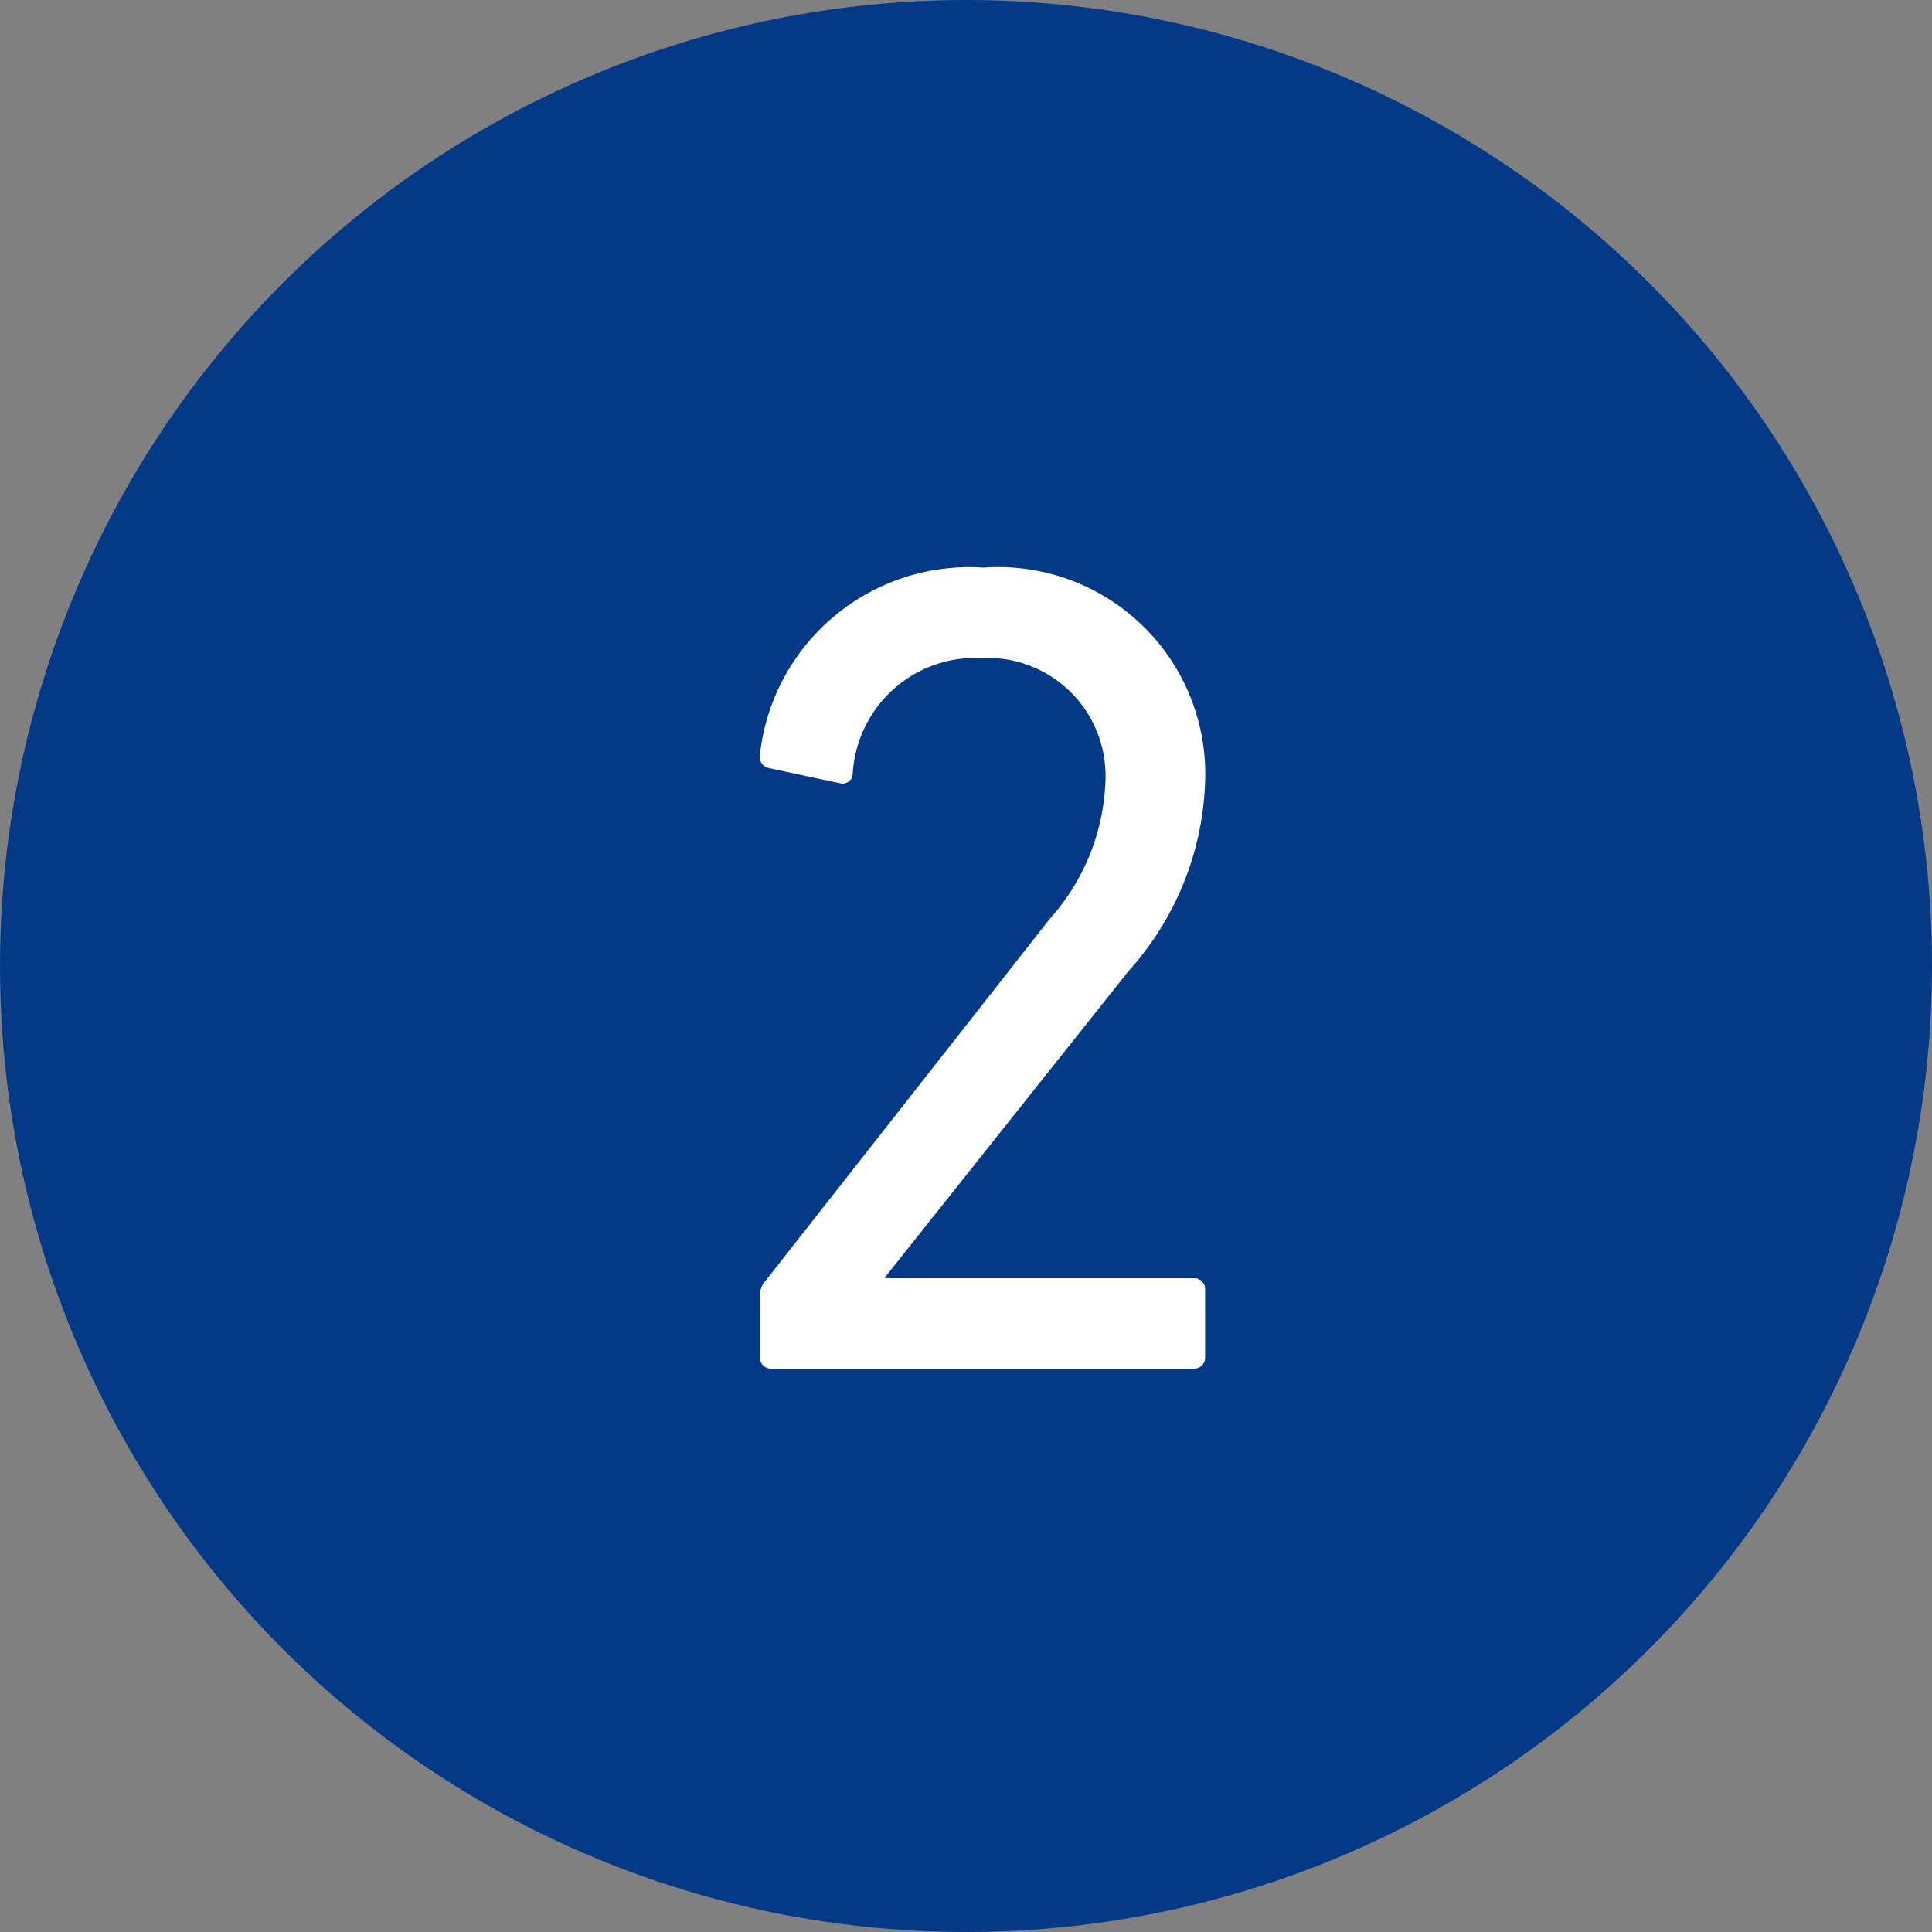
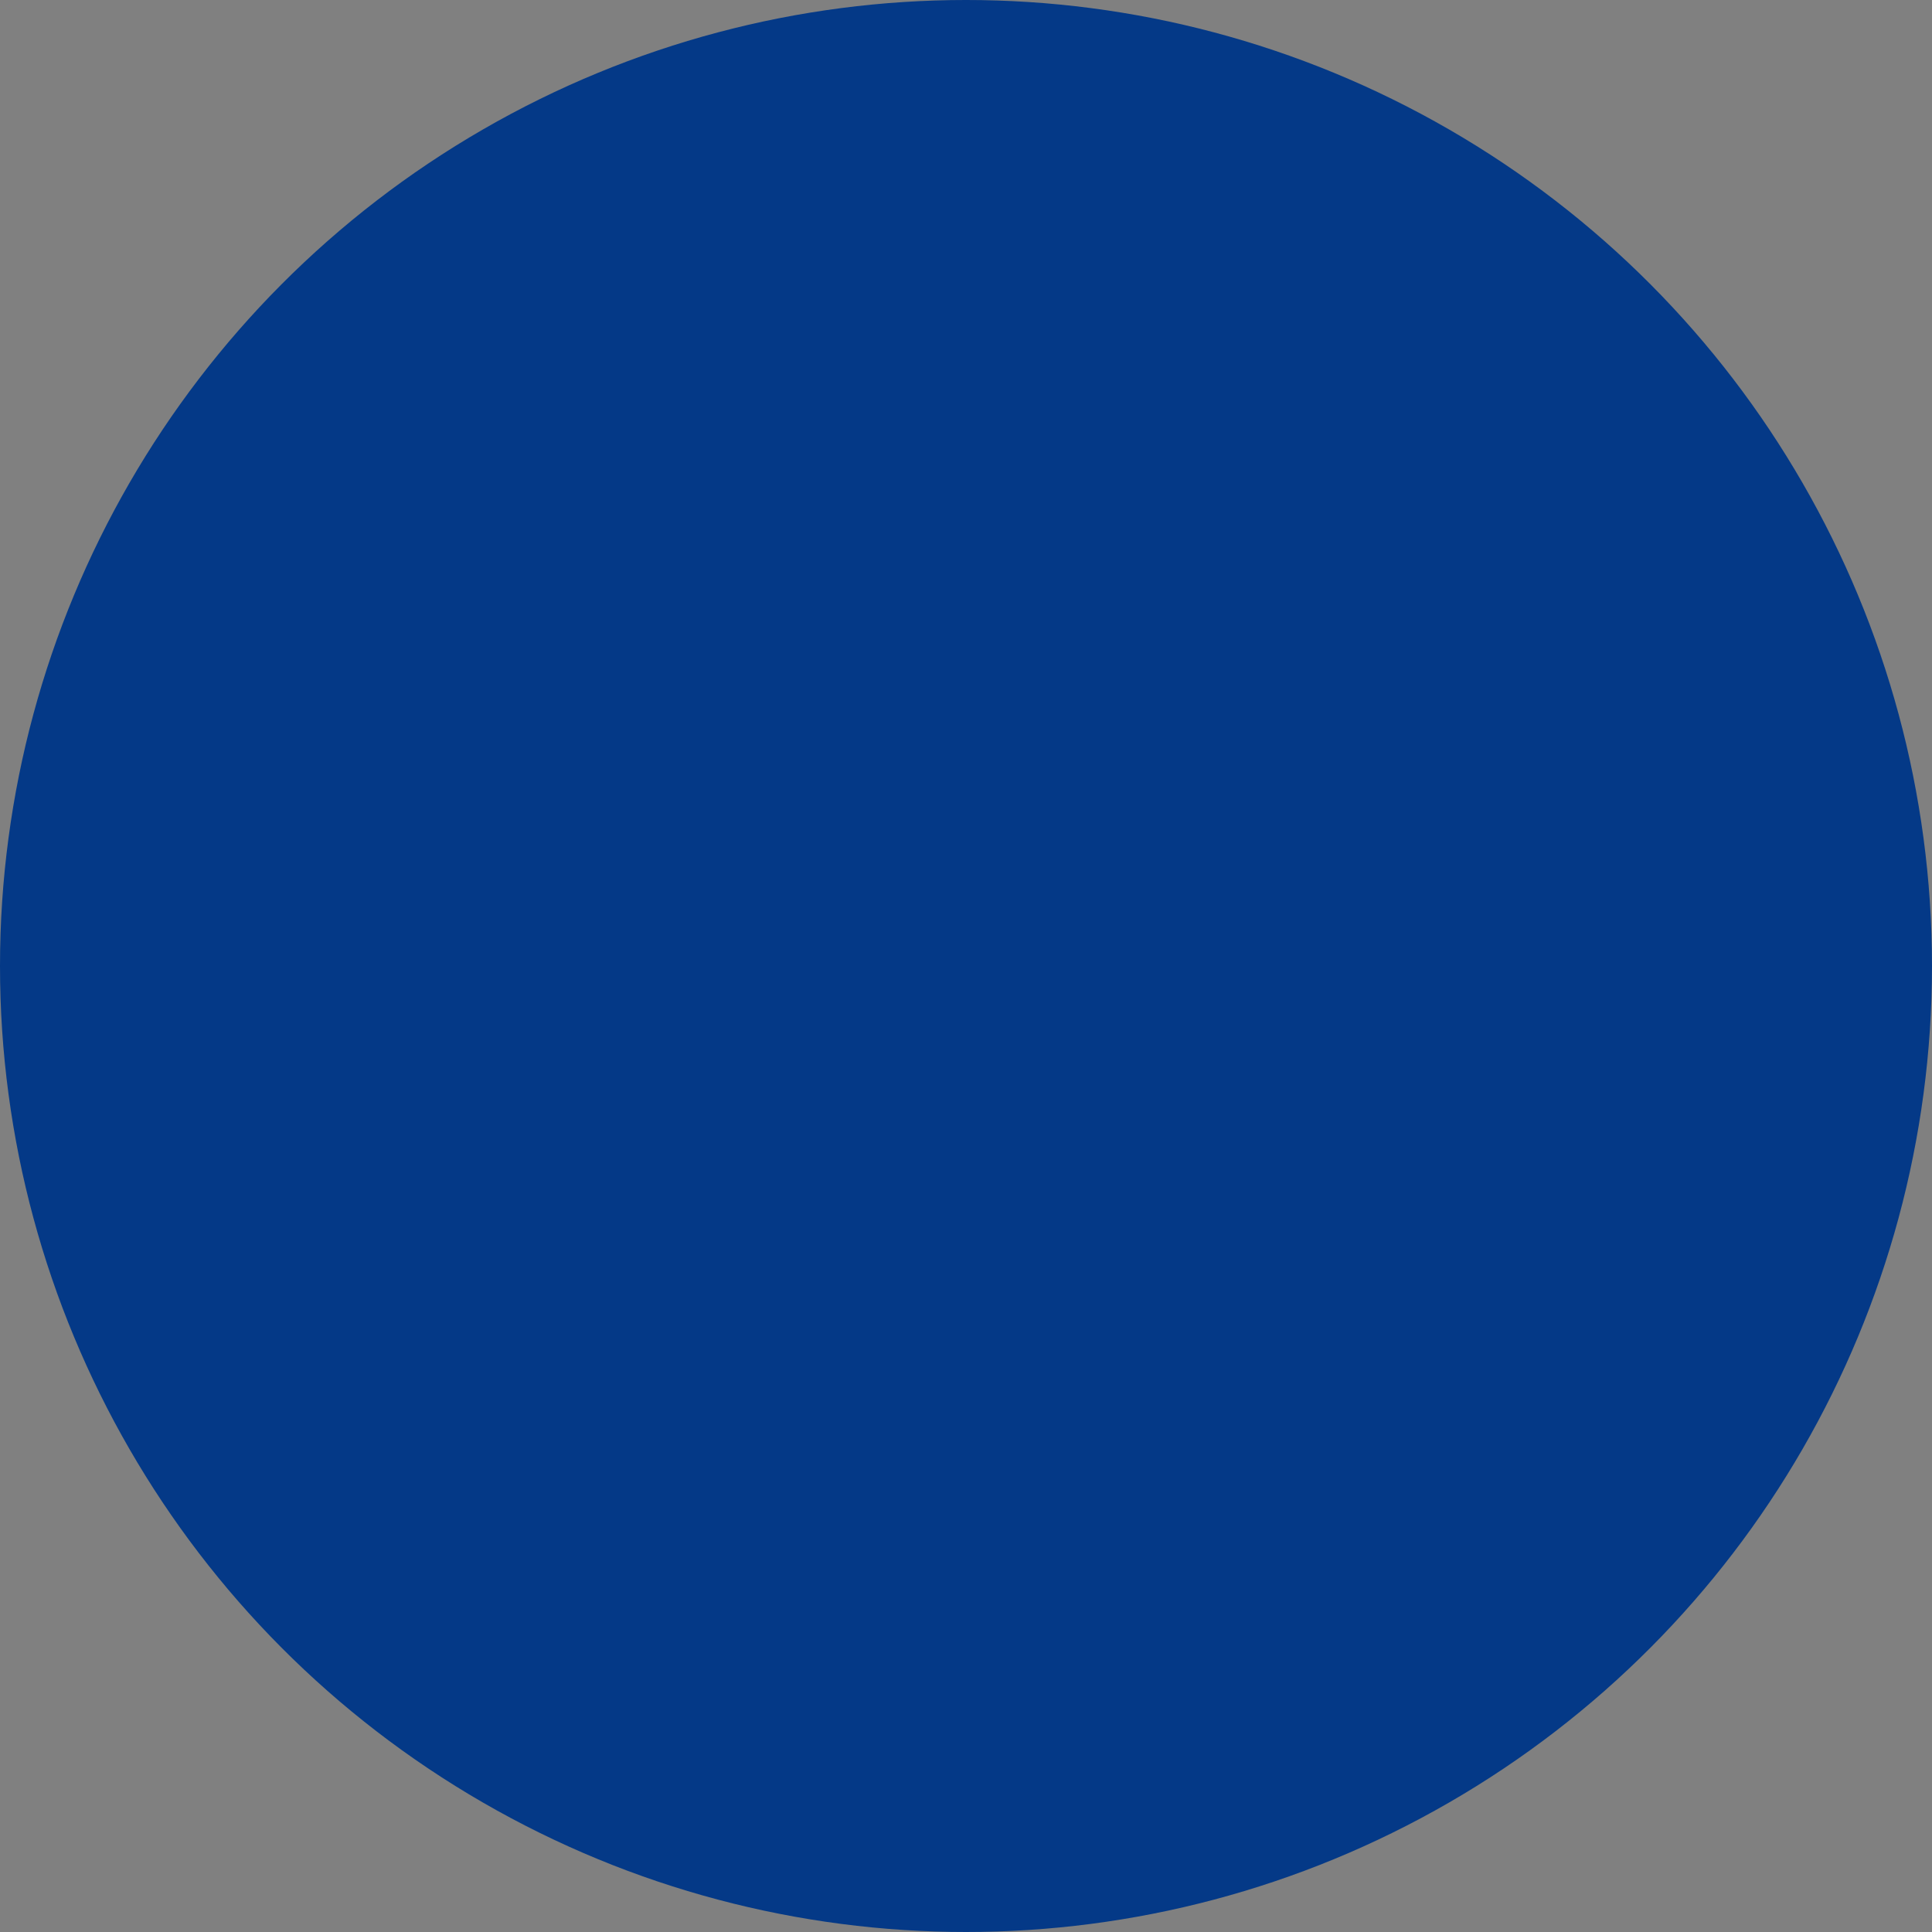
<svg xmlns="http://www.w3.org/2000/svg" id="icon-slider-02" width="50" height="50" viewBox="0 0 50 50">
  <rect x="0" y="0" width="50" height="50" fill="#808080" stroke="none" />
  <defs>
    <style>
      .cls-1 {
        fill: #043987;
      }

      .cls-2 {
        fill: #fff;
        fill-rule: evenodd;
      }
    </style>
  </defs>
  <circle id="楕円形_7" data-name="楕円形 7" class="cls-1" cx="25" cy="25" r="25" />
-   <path id="_2" data-name="2" class="cls-2" d="M614.668,3708.12a0.283,0.283,0,0,0,.3.3h10.92a0.283,0.283,0,0,0,.3-0.3v-1.74a0.283,0.283,0,0,0-.3-0.3h-7.98v-0.03l6.3-7.92a7.7,7.7,0,0,0,1.98-4.89,5.355,5.355,0,0,0-5.73-5.55,5.455,5.455,0,0,0-5.79,4.83,0.3,0.3,0,0,0,.24.36l1.83,0.39a0.263,0.263,0,0,0,.33-0.24,3.18,3.18,0,0,1,3.33-3,3.054,3.054,0,0,1,3.21,3.21,5.628,5.628,0,0,1-1.44,3.54l-7.35,9.36a0.561,0.561,0,0,0-.15.42v1.56Z" transform="translate(-595 -3673)" />
</svg>